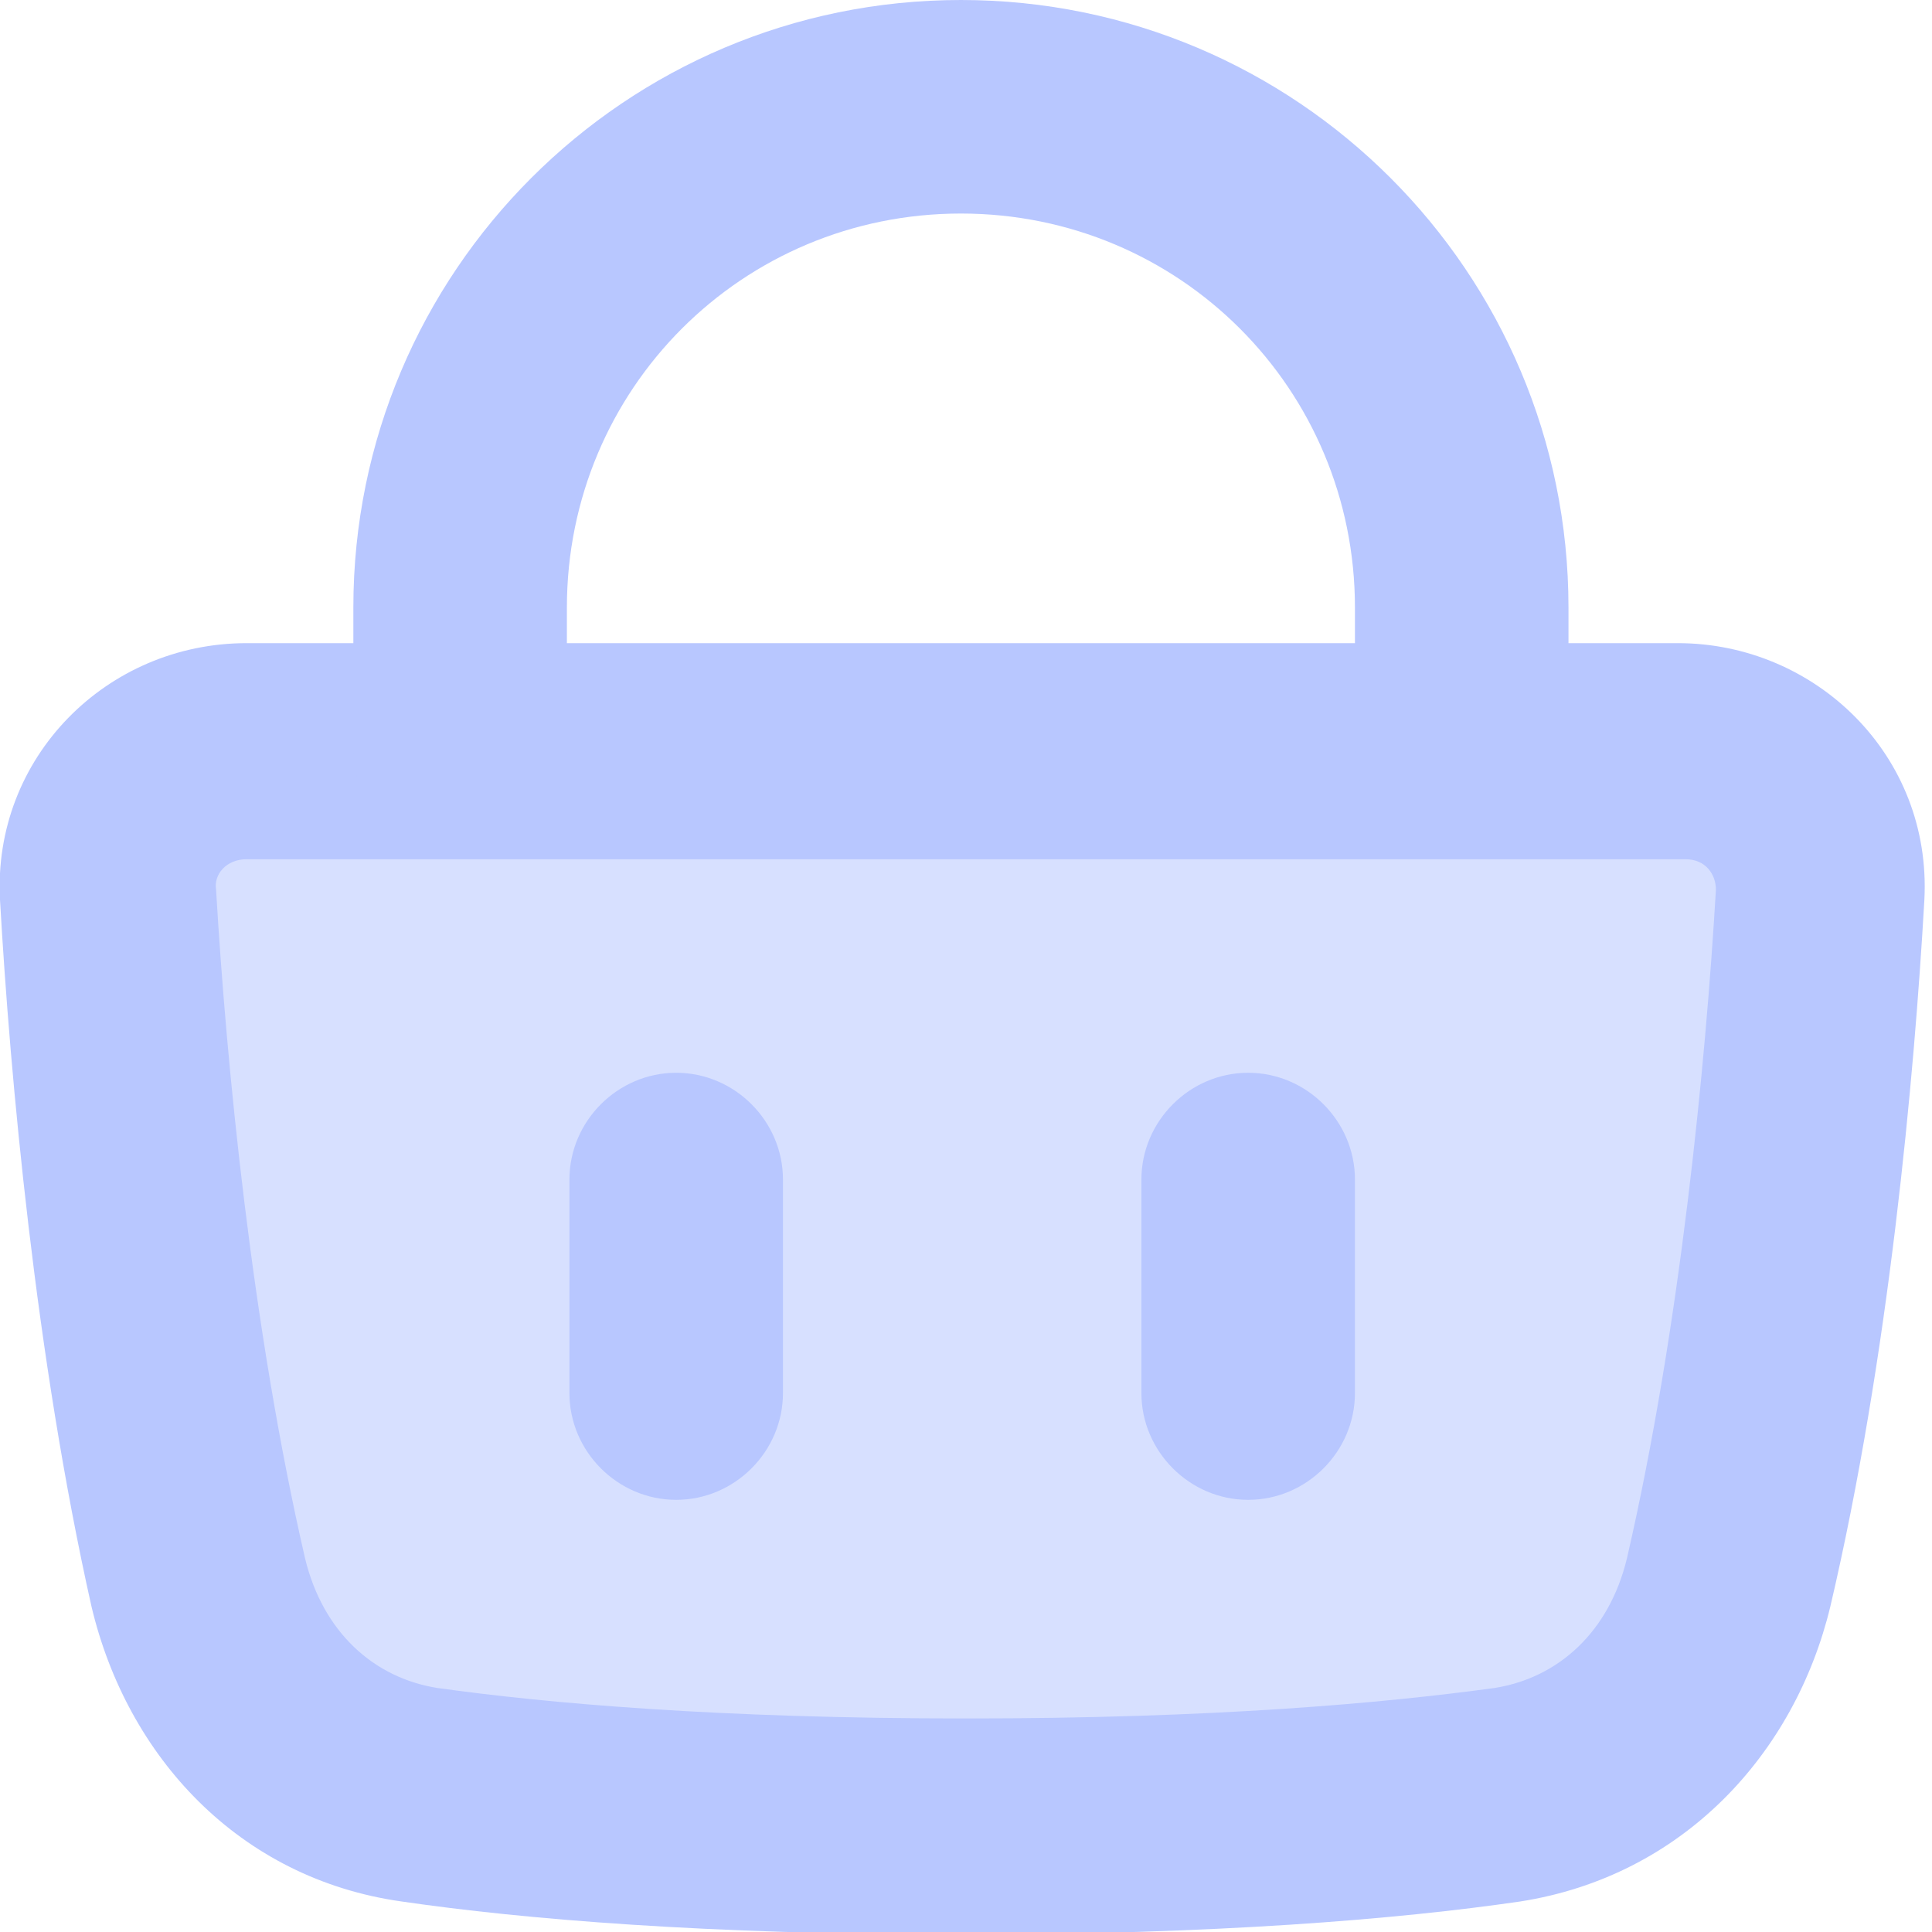
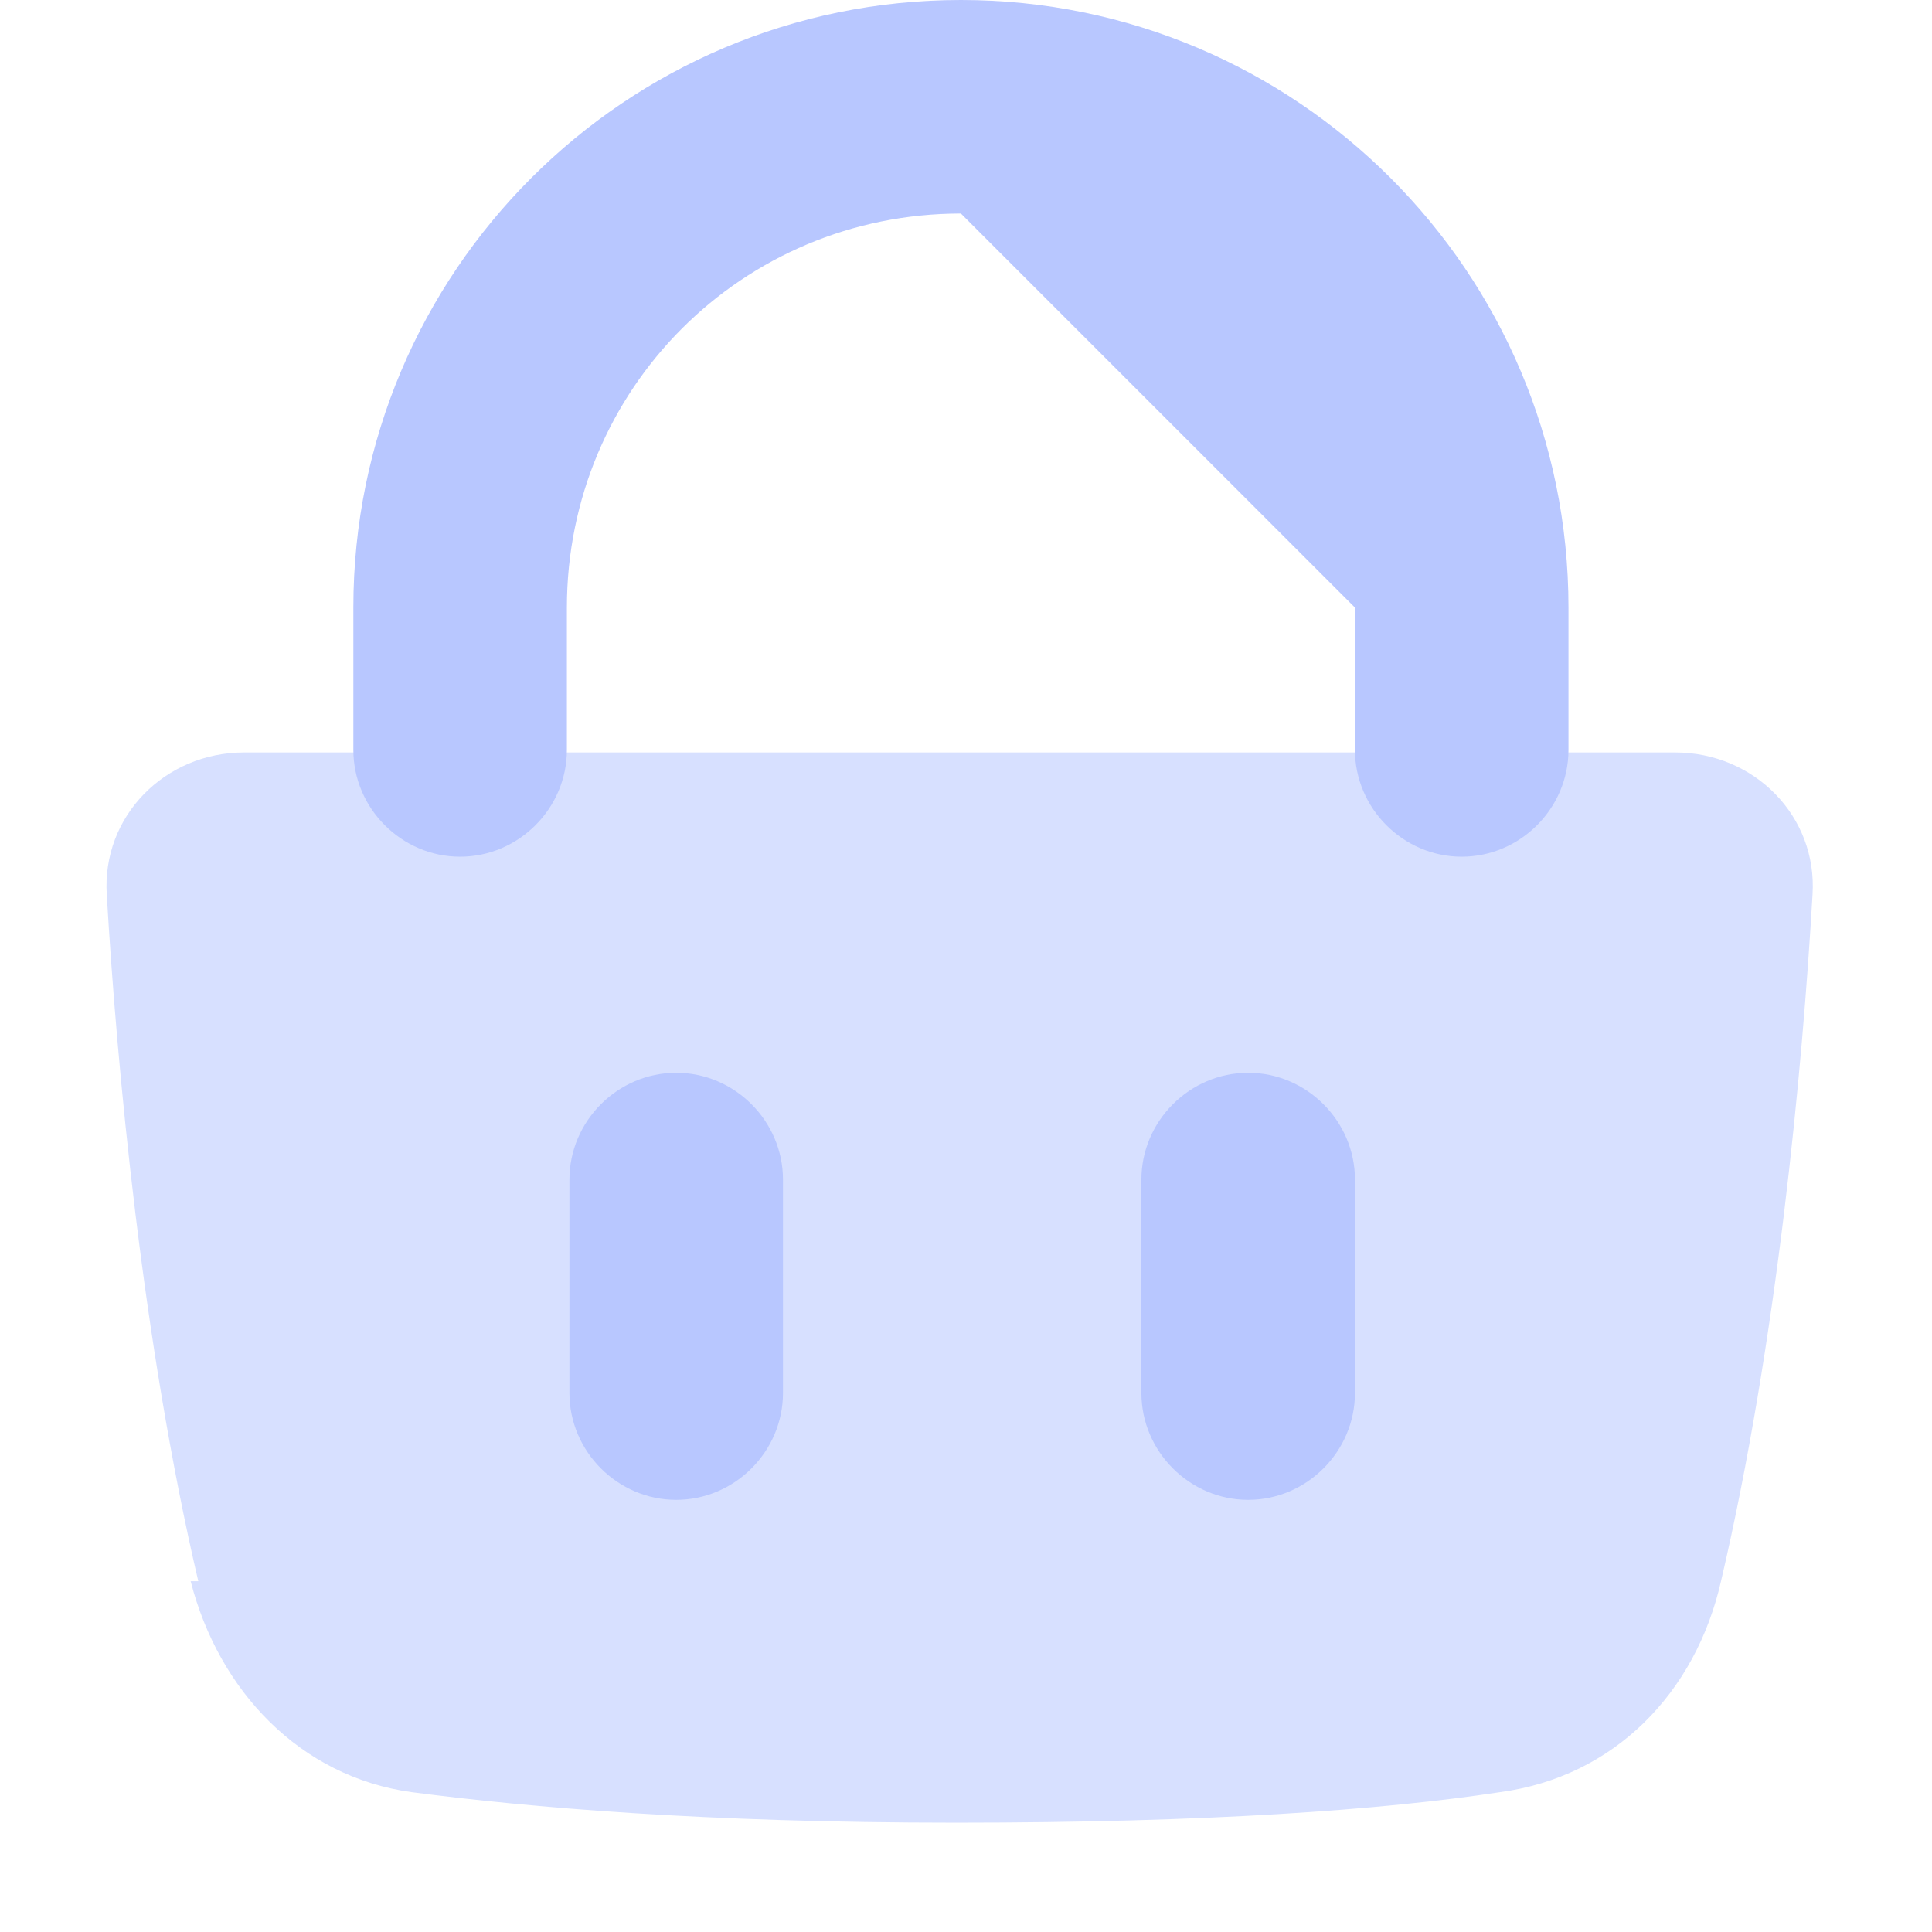
<svg xmlns="http://www.w3.org/2000/svg" id="Layer_1" data-name="Layer 1" version="1.1" viewBox="0 0 76 76">
  <defs>
    <style>
      .cls-1 {
        fill: #b8c7ff;
        fill-rule: evenodd;
      }

      .cls-1, .cls-2 {
        stroke-width: 0px;
      }

      .cls-2 {
        fill: #d7e0ff;
      }
    </style>
  </defs>
  <path class="cls-2" d="M7.8,62.2c-2.2-9.4-3.2-20.2-3.6-27-.2-3.1,2.3-5.6,5.4-5.6h56.3c3.1,0,5.6,2.5,5.4,5.6-.4,6.9-1.4,17.6-3.6,27-1,4.4-4.2,7.7-8.7,8.3-4.6.7-11.5,1.2-21.4,1.2s-16.8-.6-21.4-1.2c-4.4-.6-7.6-4-8.7-8.3Z" />
-   <path class="cls-1" d="M9.7,33.8c-.8,0-1.3.6-1.2,1.2.4,6.8,1.4,17.2,3.5,26.3.7,2.9,2.7,4.7,5.2,5.1,4.3.6,11,1.2,20.8,1.2s16.4-.6,20.8-1.2c2.5-.4,4.5-2.2,5.2-5.1,2.1-9.1,3.1-19.5,3.5-26.3,0-.6-.4-1.2-1.2-1.2H9.7ZM0,35.4c-.3-5.6,4.2-10.1,9.7-10.1h56.3c5.4,0,10,4.4,9.7,10.1-.4,7-1.4,18-3.7,27.8-1.4,5.8-5.8,10.6-12.2,11.6-4.8.7-12,1.3-22,1.3s-17.2-.6-22-1.3c-6.4-.9-10.8-5.7-12.2-11.6C1.4,53.4.4,42.4,0,35.4Z" />
-   <path class="cls-1" d="M37.8,8.4c-8.6,0-15.5,6.9-15.5,15.5v5.6c0,2.3-1.9,4.2-4.2,4.2s-4.2-1.9-4.2-4.2v-5.6C13.9,10.7,24.6,0,37.8,0s23.9,10.7,23.9,23.9v5.6c0,2.3-1.9,4.2-4.2,4.2s-4.2-1.9-4.2-4.2v-5.6c0-8.6-6.9-15.5-15.5-15.5Z" />
+   <path class="cls-1" d="M37.8,8.4c-8.6,0-15.5,6.9-15.5,15.5v5.6c0,2.3-1.9,4.2-4.2,4.2s-4.2-1.9-4.2-4.2v-5.6C13.9,10.7,24.6,0,37.8,0s23.9,10.7,23.9,23.9v5.6c0,2.3-1.9,4.2-4.2,4.2s-4.2-1.9-4.2-4.2v-5.6Z" />
  <path class="cls-1" d="M26.6,42.2c2.3,0,4.2,1.9,4.2,4.2v8.4c0,2.3-1.9,4.2-4.2,4.2s-4.2-1.9-4.2-4.2v-8.4c0-2.3,1.9-4.2,4.2-4.2ZM49.1,42.2c2.3,0,4.2,1.9,4.2,4.2v8.4c0,2.3-1.9,4.2-4.2,4.2s-4.2-1.9-4.2-4.2v-8.4c0-2.3,1.9-4.2,4.2-4.2Z" />
</svg>